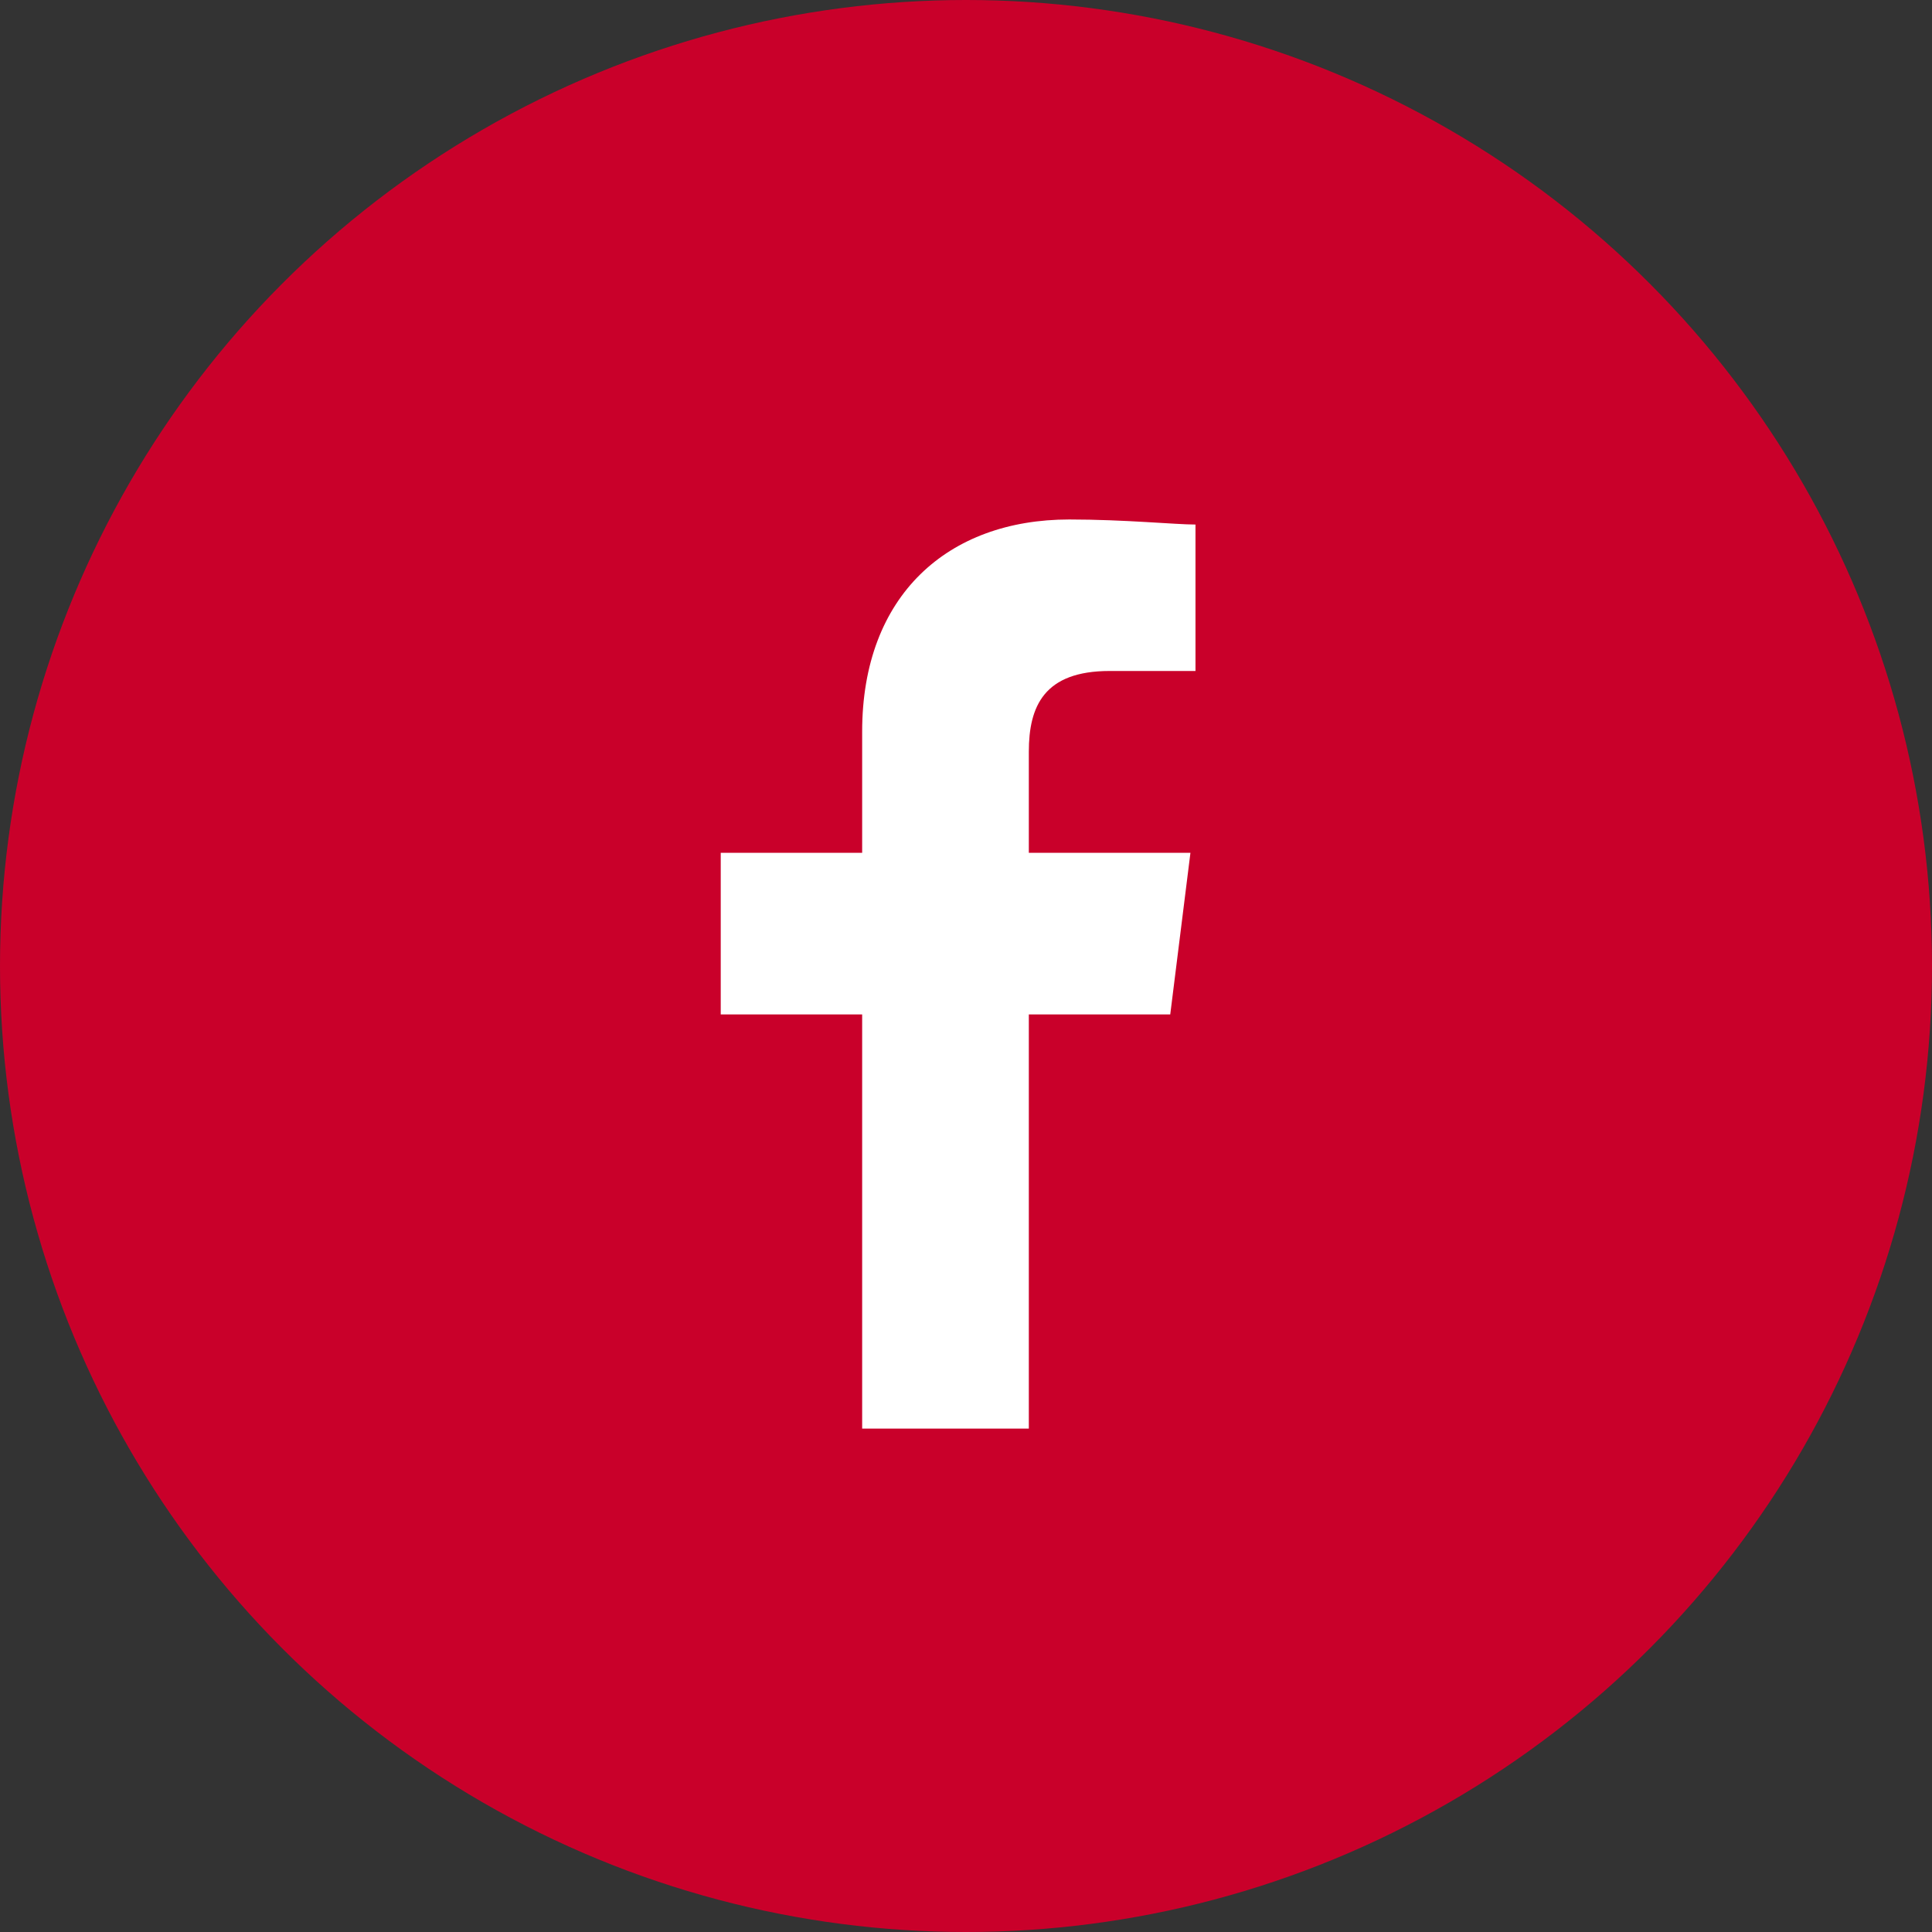
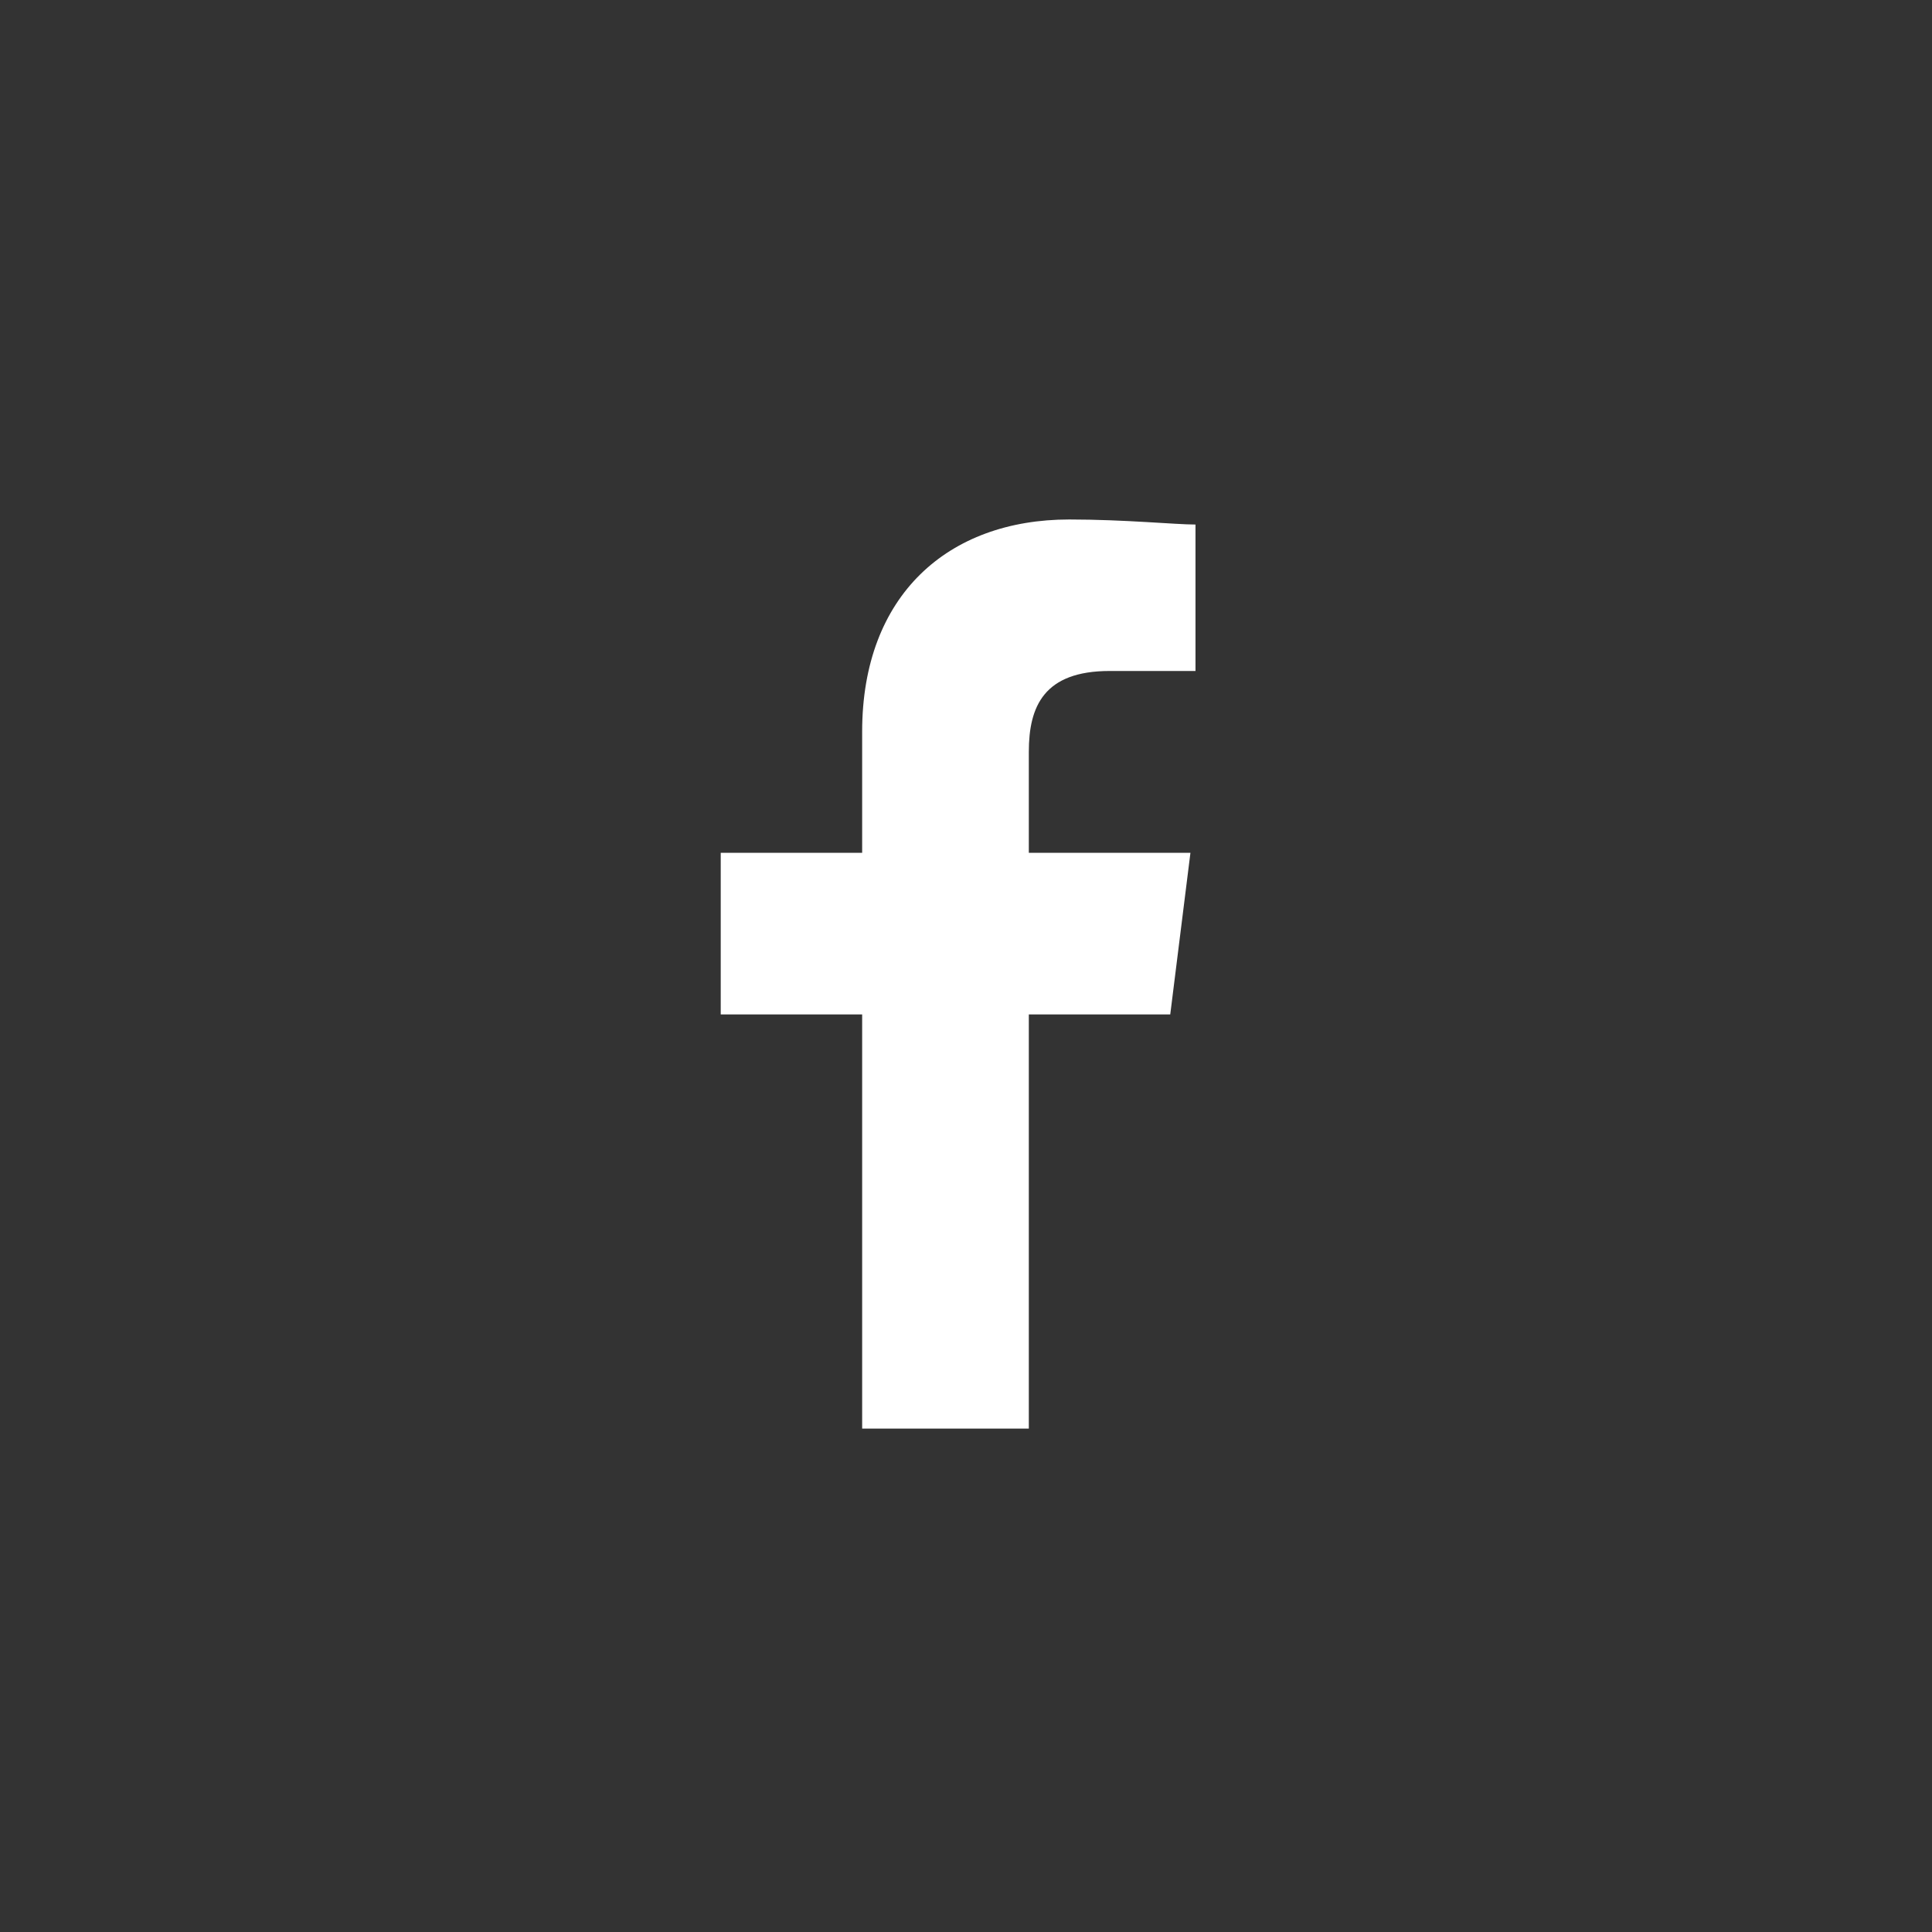
<svg xmlns="http://www.w3.org/2000/svg" width="60" height="60" viewBox="0 0 60 60">
  <rect x="0" y="0" width="60" height="60" fill="#333333" stroke="none" />
  <defs>
    <style>.a{fill:#c9002a;}.b{fill:#fff;fill-rule:evenodd;}</style>
  </defs>
  <g transform="translate(-1034 -1177)">
-     <circle class="a" cx="30" cy="30" r="30" transform="translate(1034 1177)" />
    <g transform="translate(1056.383 1193.133)">
      <path class="b" d="M89.568,28.233V15.371H93.96l.627-5.019H89.568V7.215c0-1.412.471-2.51,2.51-2.51h2.666V.157c-.627,0-2.2-.157-3.921-.157-3.764,0-6.431,2.353-6.431,6.588v3.764H80v5.019h4.392V28.233Z" transform="translate(-80)" />
    </g>
  </g>
</svg>